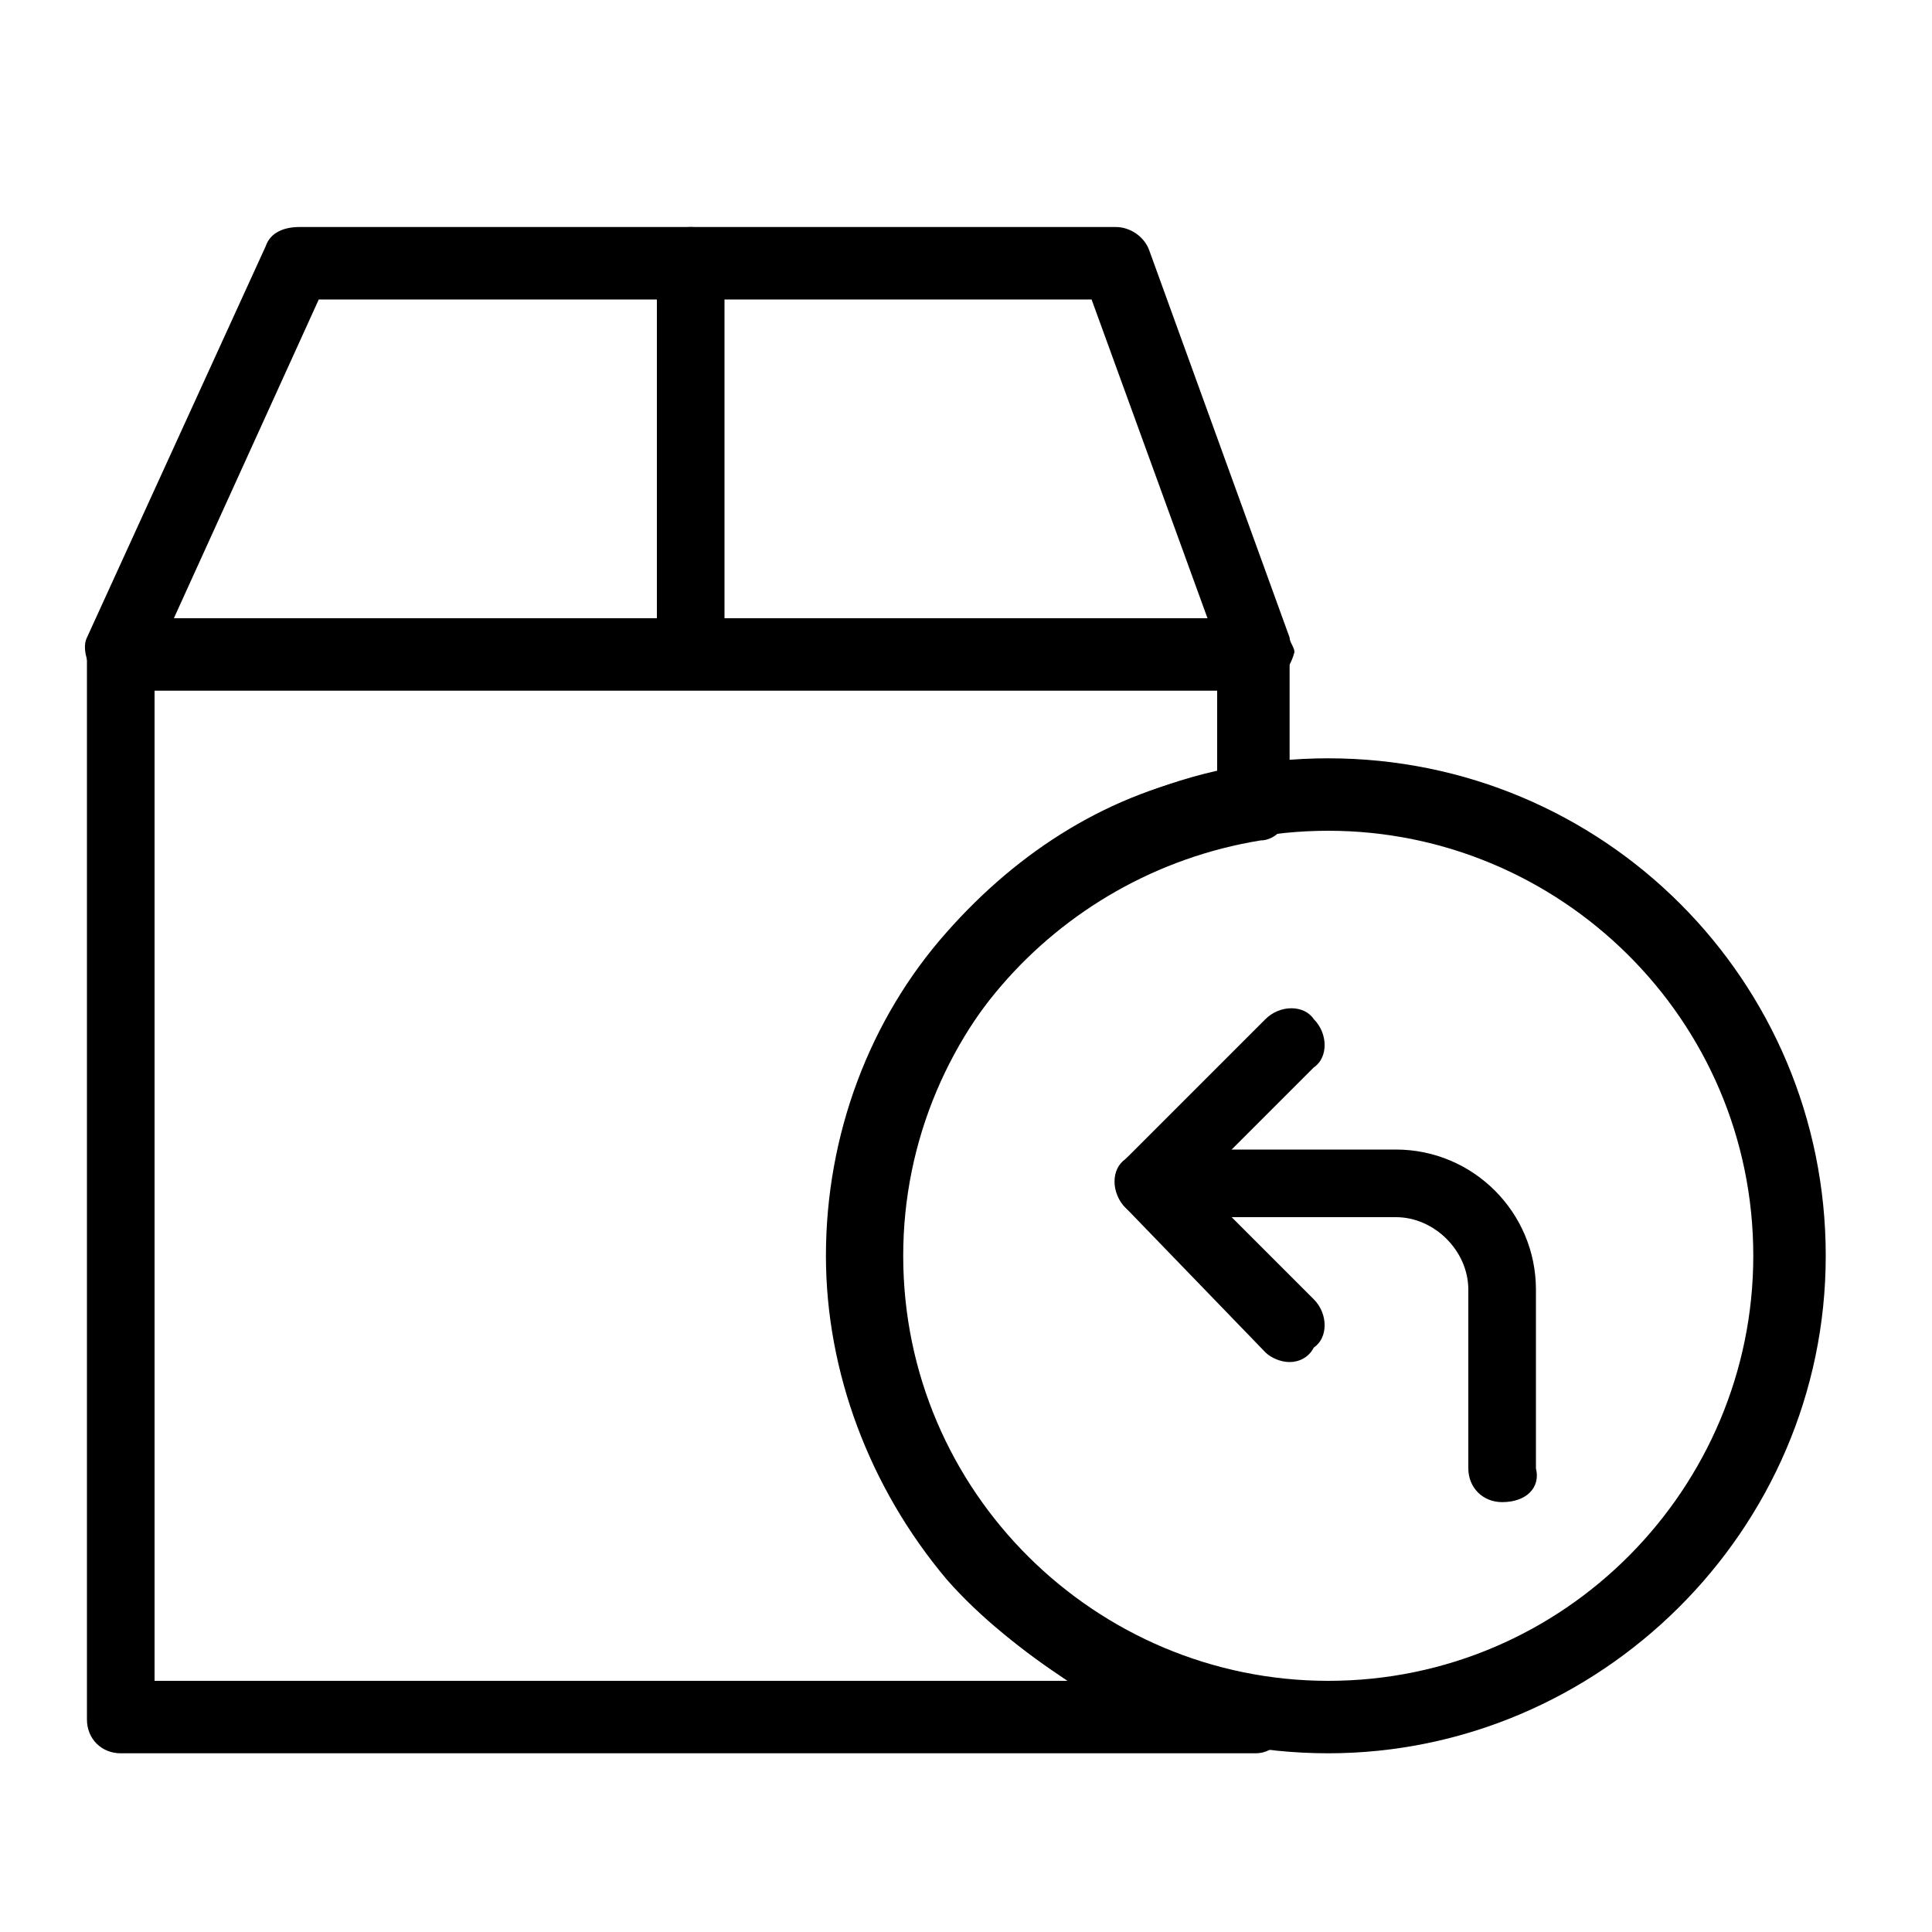
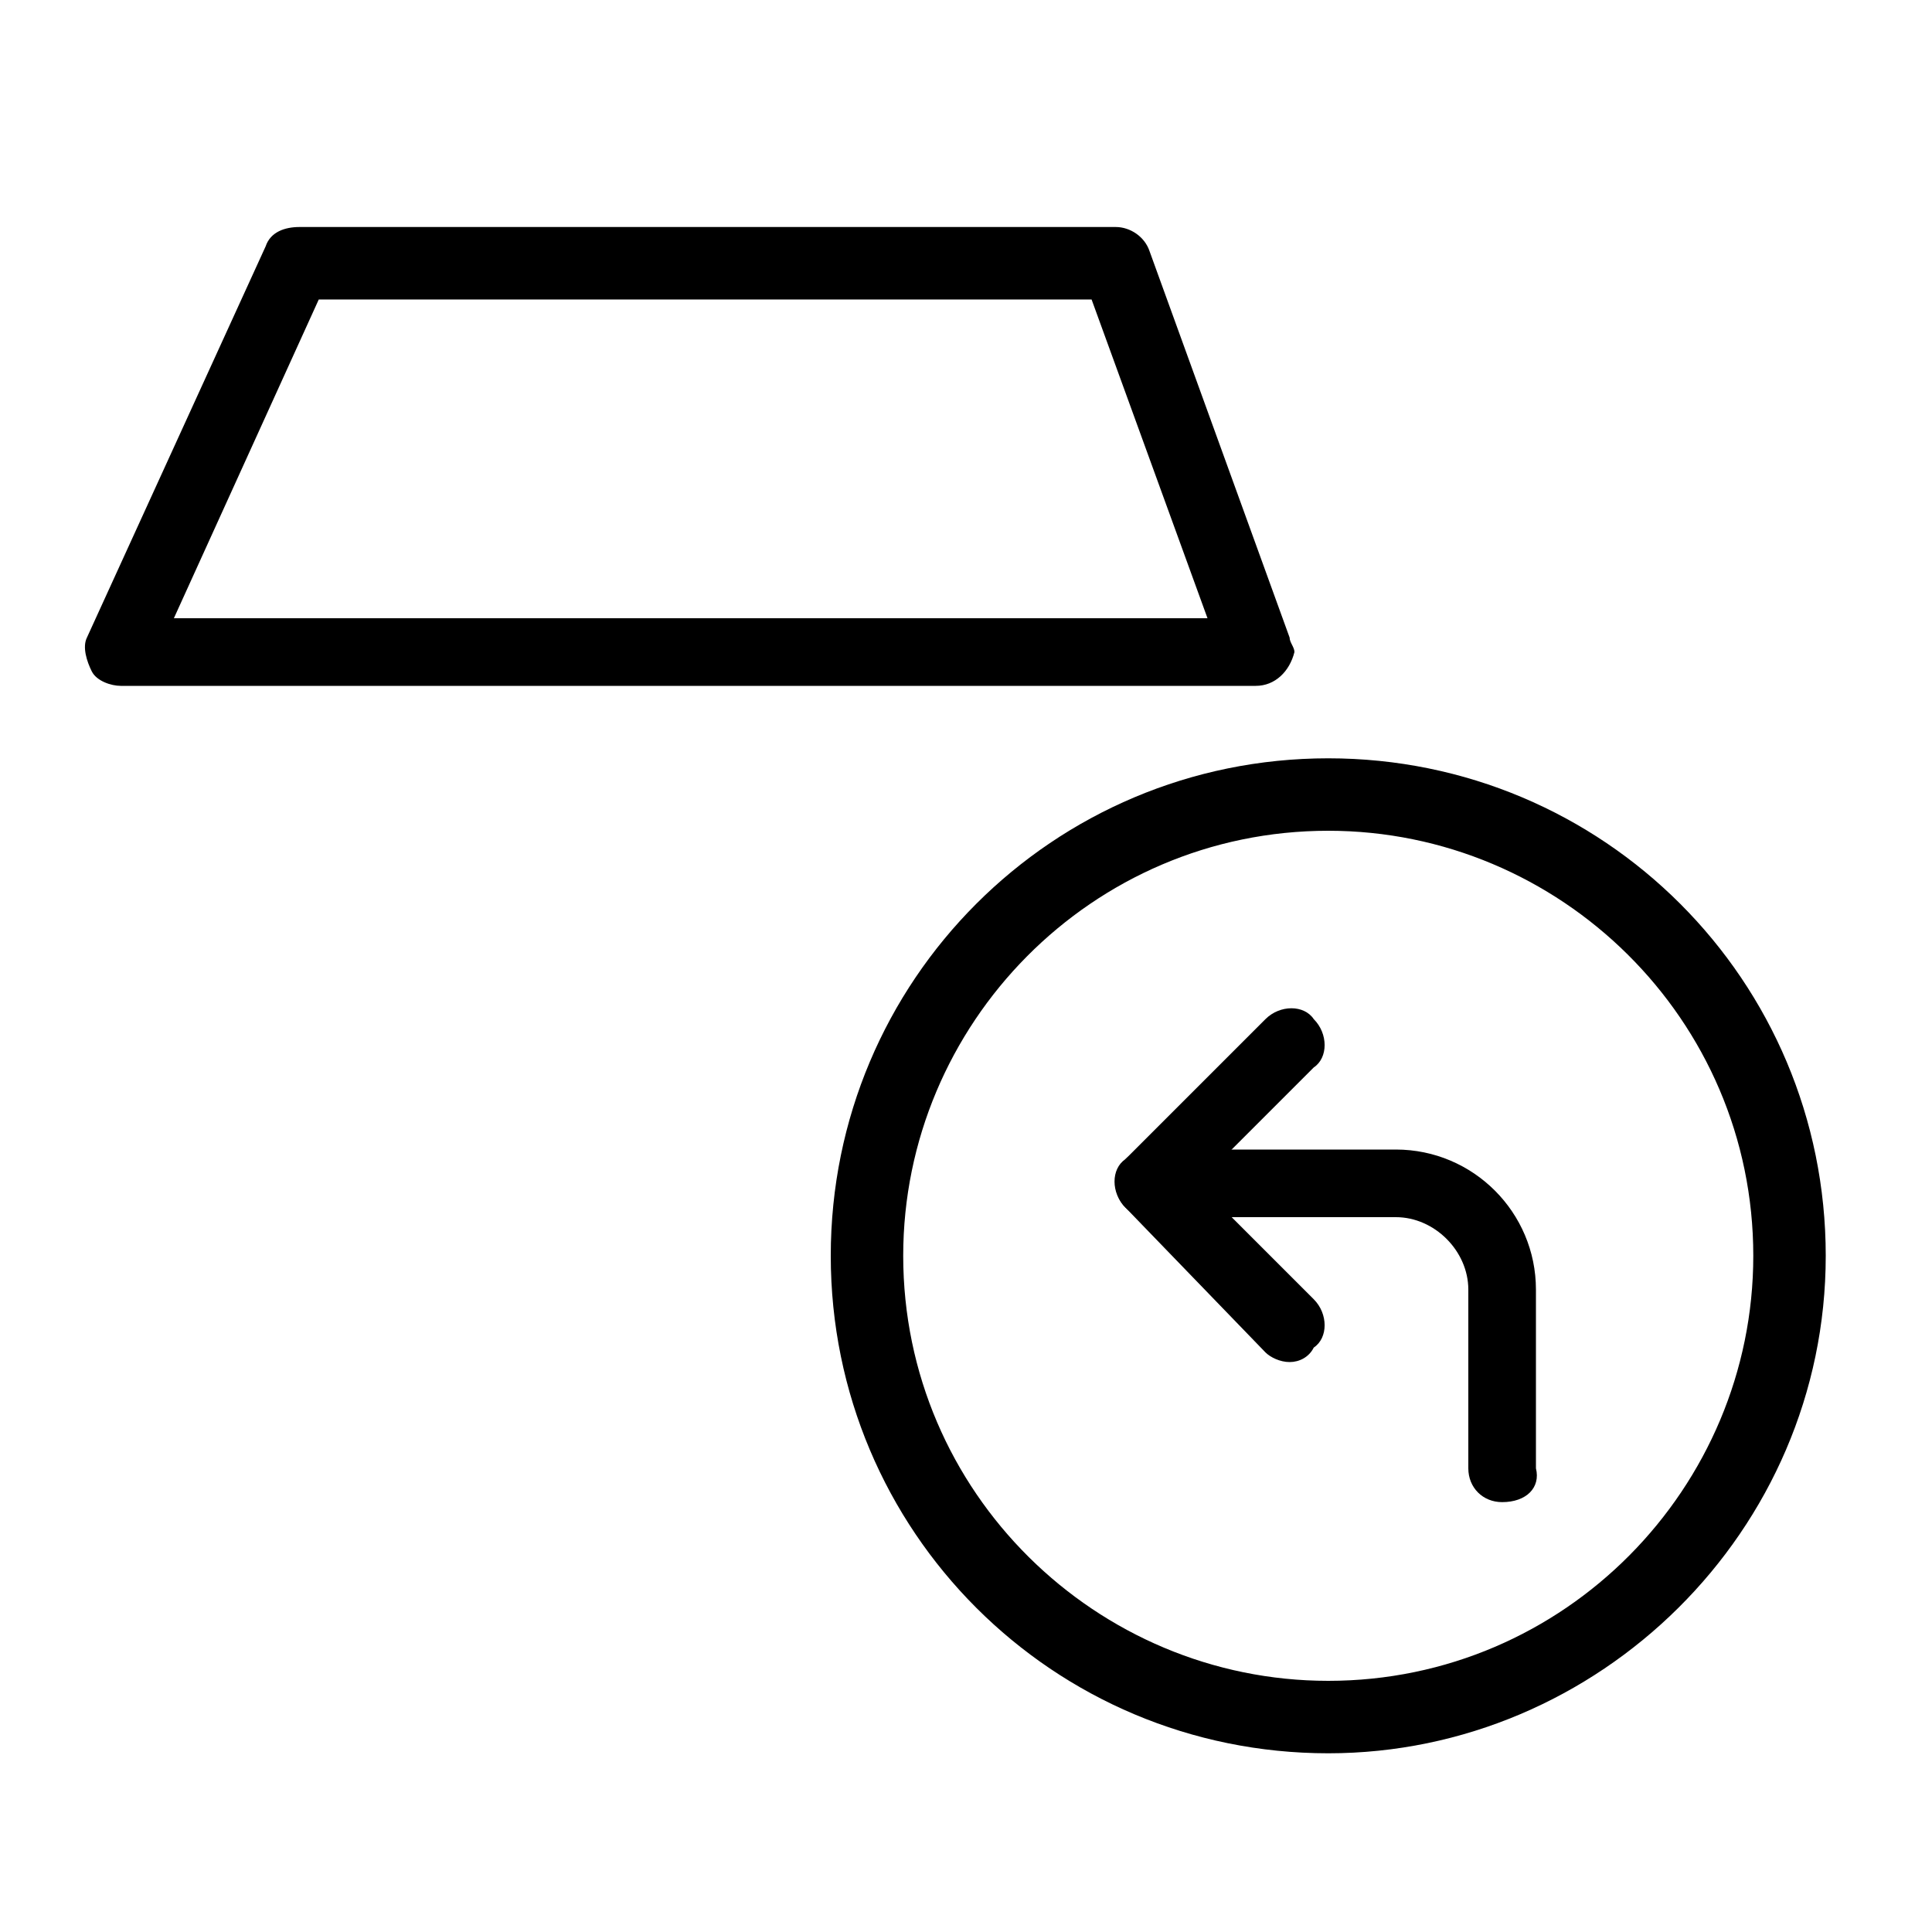
<svg xmlns="http://www.w3.org/2000/svg" version="1.1" id="Layer_1" x="0px" y="0px" viewBox="0 0 40 40" style="enable-background:new 0 0 40 40;" xml:space="preserve">
  <g>
    <g>
      <g>
        <g>
          <g>
            <path d="M26,14.2C26,14.2,26,14.2,26,14.2H2.5c-0.2,0-0.5-0.1-0.6-0.3c-0.1-0.2-0.2-0.5-0.1-0.7l3.7-8.1       c0.1-0.3,0.4-0.4,0.7-0.4h16.9c0.3,0,0.6,0.2,0.7,0.5l2.9,8c0,0.1,0.1,0.2,0.1,0.3C26.7,13.9,26.4,14.2,26,14.2z M3.6,12.8H25       l-2.4-6.6H6.6L3.6,12.8z" />
          </g>
          <g>
-             <path d="M14.3,14.2c-0.4,0-0.7-0.3-0.7-0.7V5.4c0-0.4,0.3-0.7,0.7-0.7C14.7,4.7,15,5,15,5.4v8.1C15,13.9,14.7,14.2,14.3,14.2z" />
-           </g>
+             </g>
          <g>
-             <path d="M26,36.3H2.5c-0.4,0-0.7-0.3-0.7-0.7v-22c0-0.4,0.3-0.7,0.7-0.7H26c0.4,0,0.7,0.3,0.7,0.7v3.1c0,0.4-0.3,0.7-0.6,0.7       c-4.3,0.7-7.5,4.4-7.5,8.7c0,4.3,3.2,8.1,7.5,8.7c0.4,0.1,0.6,0.4,0.6,0.7v0.1C26.7,35.9,26.4,36.3,26,36.3z M3.2,34.8h18.9       c-0.9-0.6-1.8-1.3-2.5-2.1c-1.6-1.9-2.5-4.3-2.5-6.7c0-2.5,0.9-4.9,2.5-6.7c1.5-1.7,3.4-2.9,5.6-3.3v-1.7h-22V34.8z" />
-           </g>
+             </g>
          <g>
            <path d="M27.5,36.3c-5.7,0-10.3-4.6-10.3-10.3c0-5.7,4.6-10.3,10.3-10.3c5.7,0,10.3,4.6,10.3,10.3       C37.8,31.7,33.1,36.3,27.5,36.3z M27.5,17.2c-4.9,0-8.8,4-8.8,8.8c0,4.9,4,8.8,8.8,8.8c4.9,0,8.8-4,8.8-8.8       C36.3,21.1,32.3,17.2,27.5,17.2z" />
          </g>
        </g>
        <g>
          <path d="M26.7,28.2c-0.2,0-0.4-0.1-0.5-0.2L23.3,25c-0.3-0.3-0.3-0.8,0-1l2.9-2.9c0.3-0.3,0.8-0.3,1,0c0.3,0.3,0.3,0.8,0,1      l-2.4,2.4l2.4,2.4c0.3,0.3,0.3,0.8,0,1C27.1,28.1,26.9,28.2,26.7,28.2z" />
        </g>
        <g>
          <path d="M31.1,31.1c-0.4,0-0.7-0.3-0.7-0.7v-3.7c0-0.8-0.7-1.5-1.5-1.5h-5.1c-0.4,0-0.7-0.3-0.7-0.7c0-0.4,0.3-0.7,0.7-0.7h5.1      c1.6,0,2.9,1.3,2.9,2.9v3.7C31.9,30.8,31.6,31.1,31.1,31.1z" />
        </g>
      </g>
    </g>
  </g>
</svg>